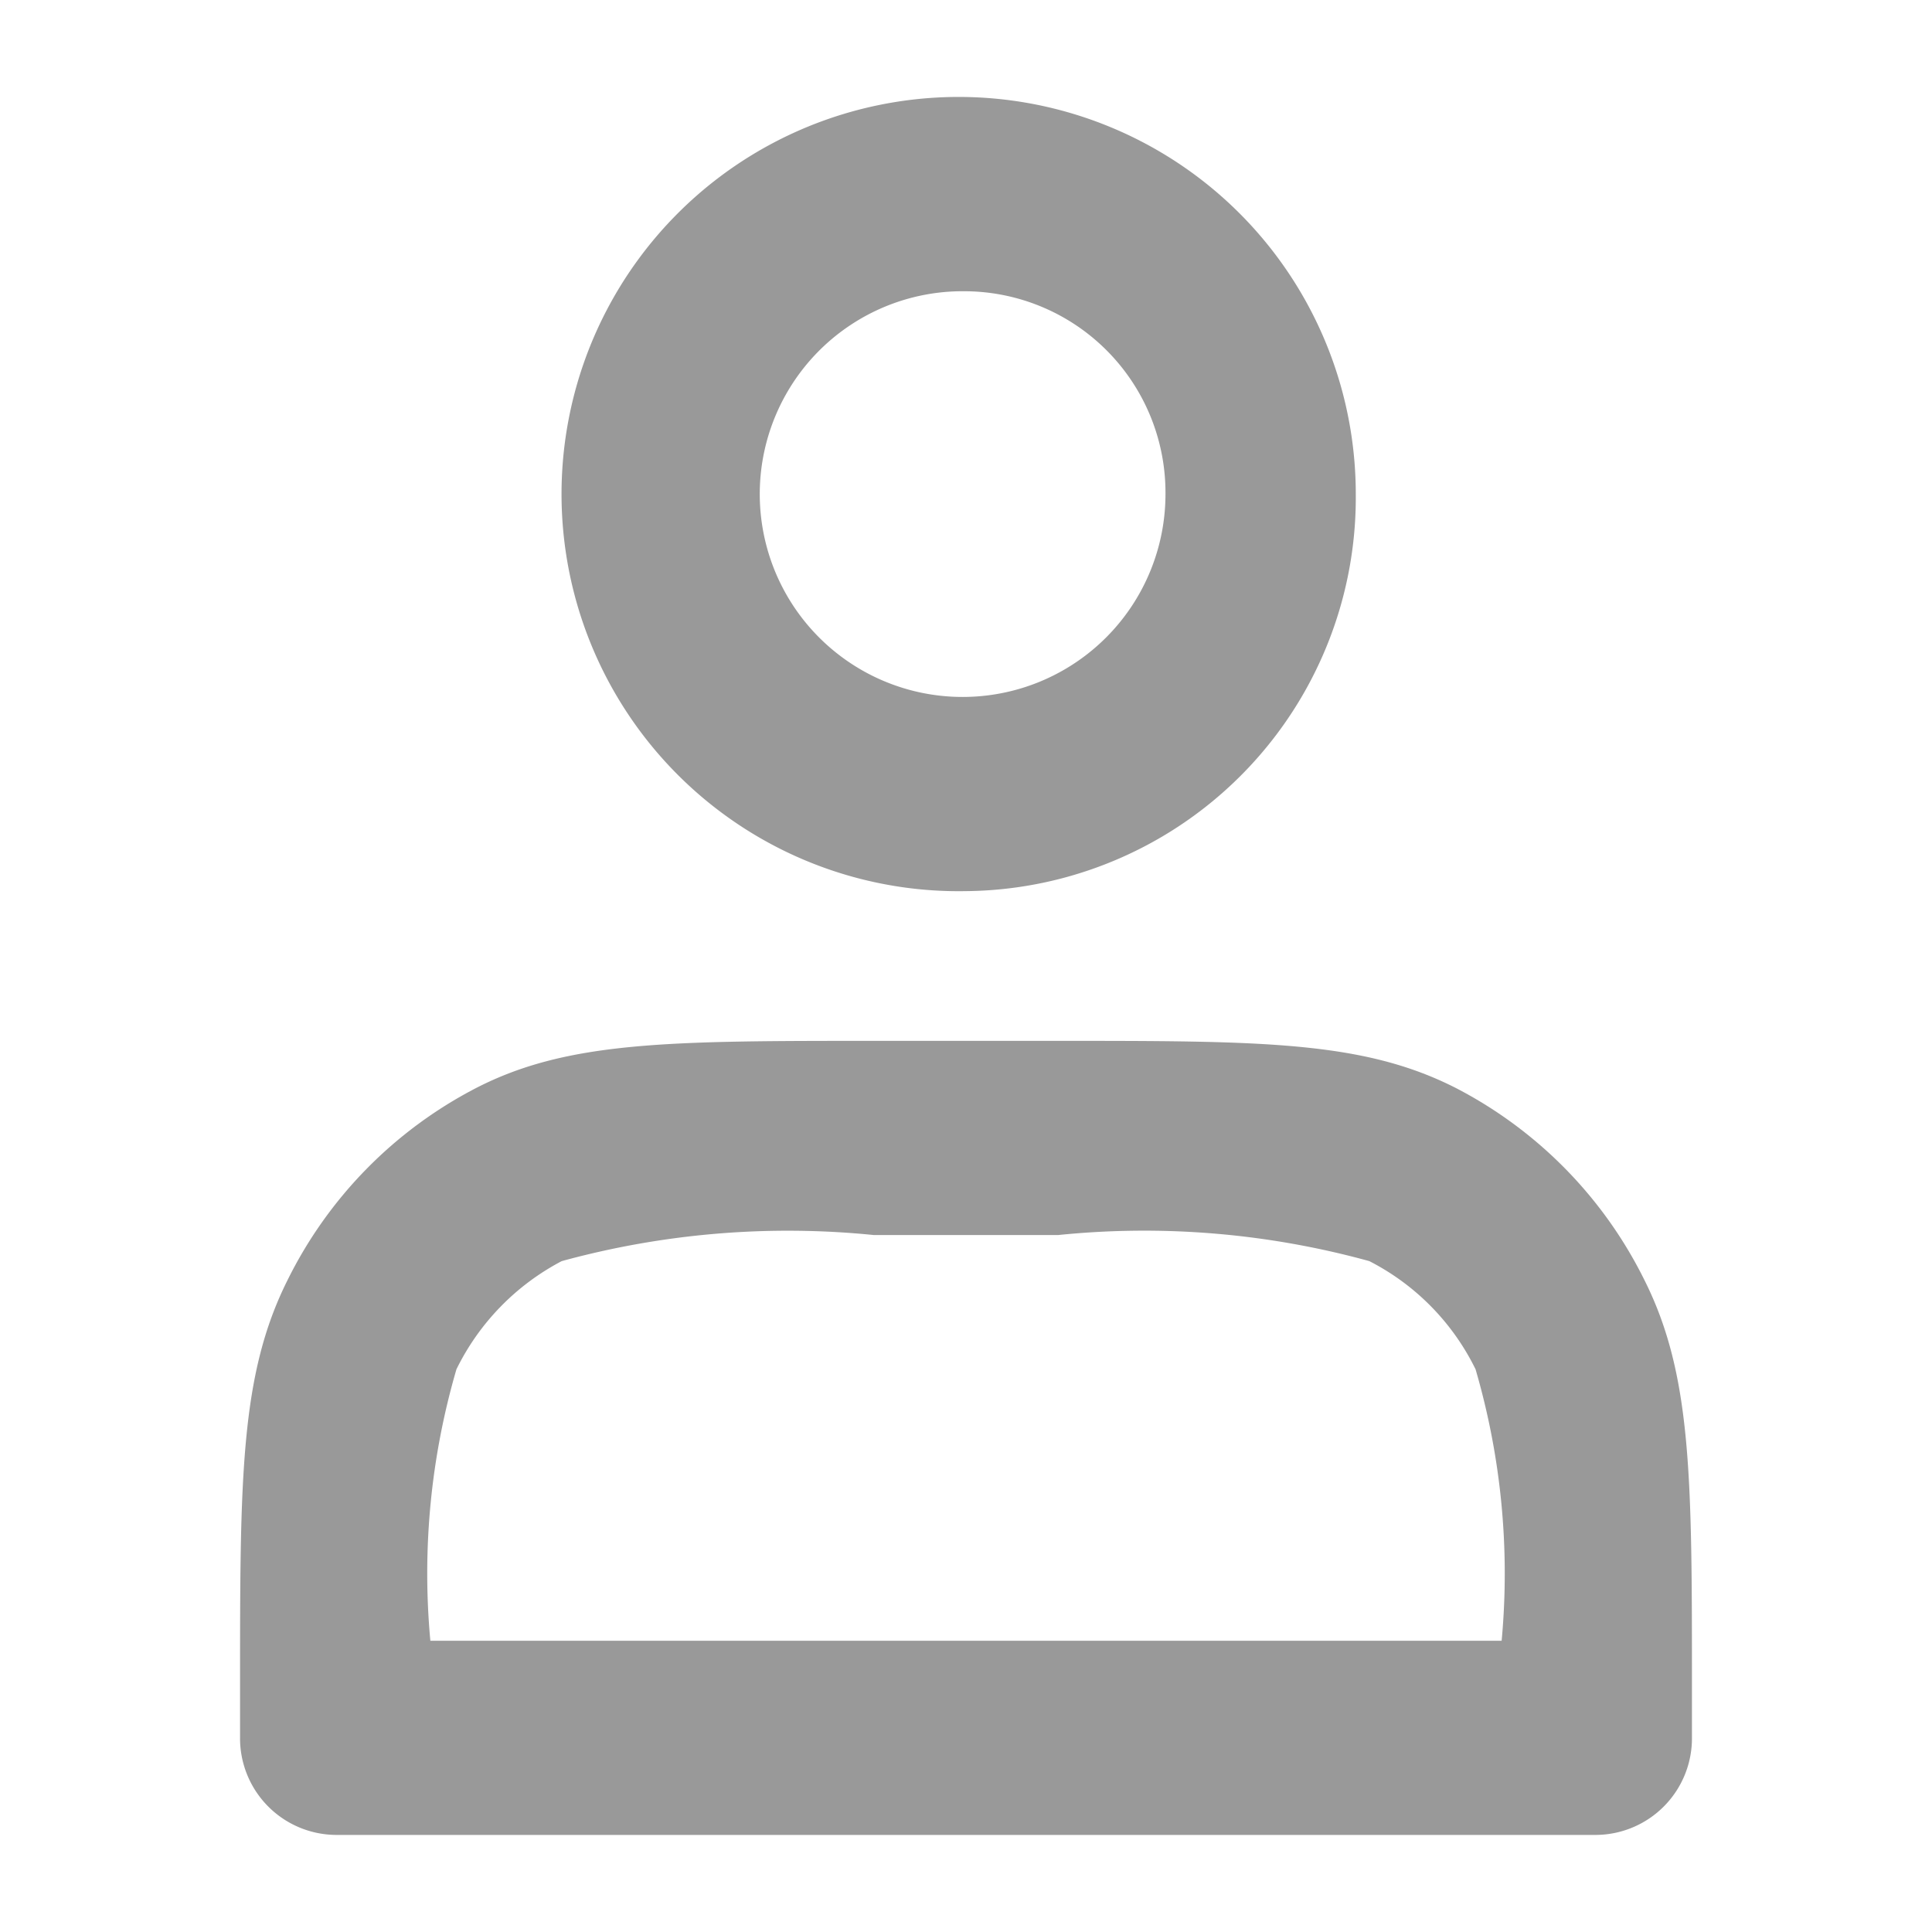
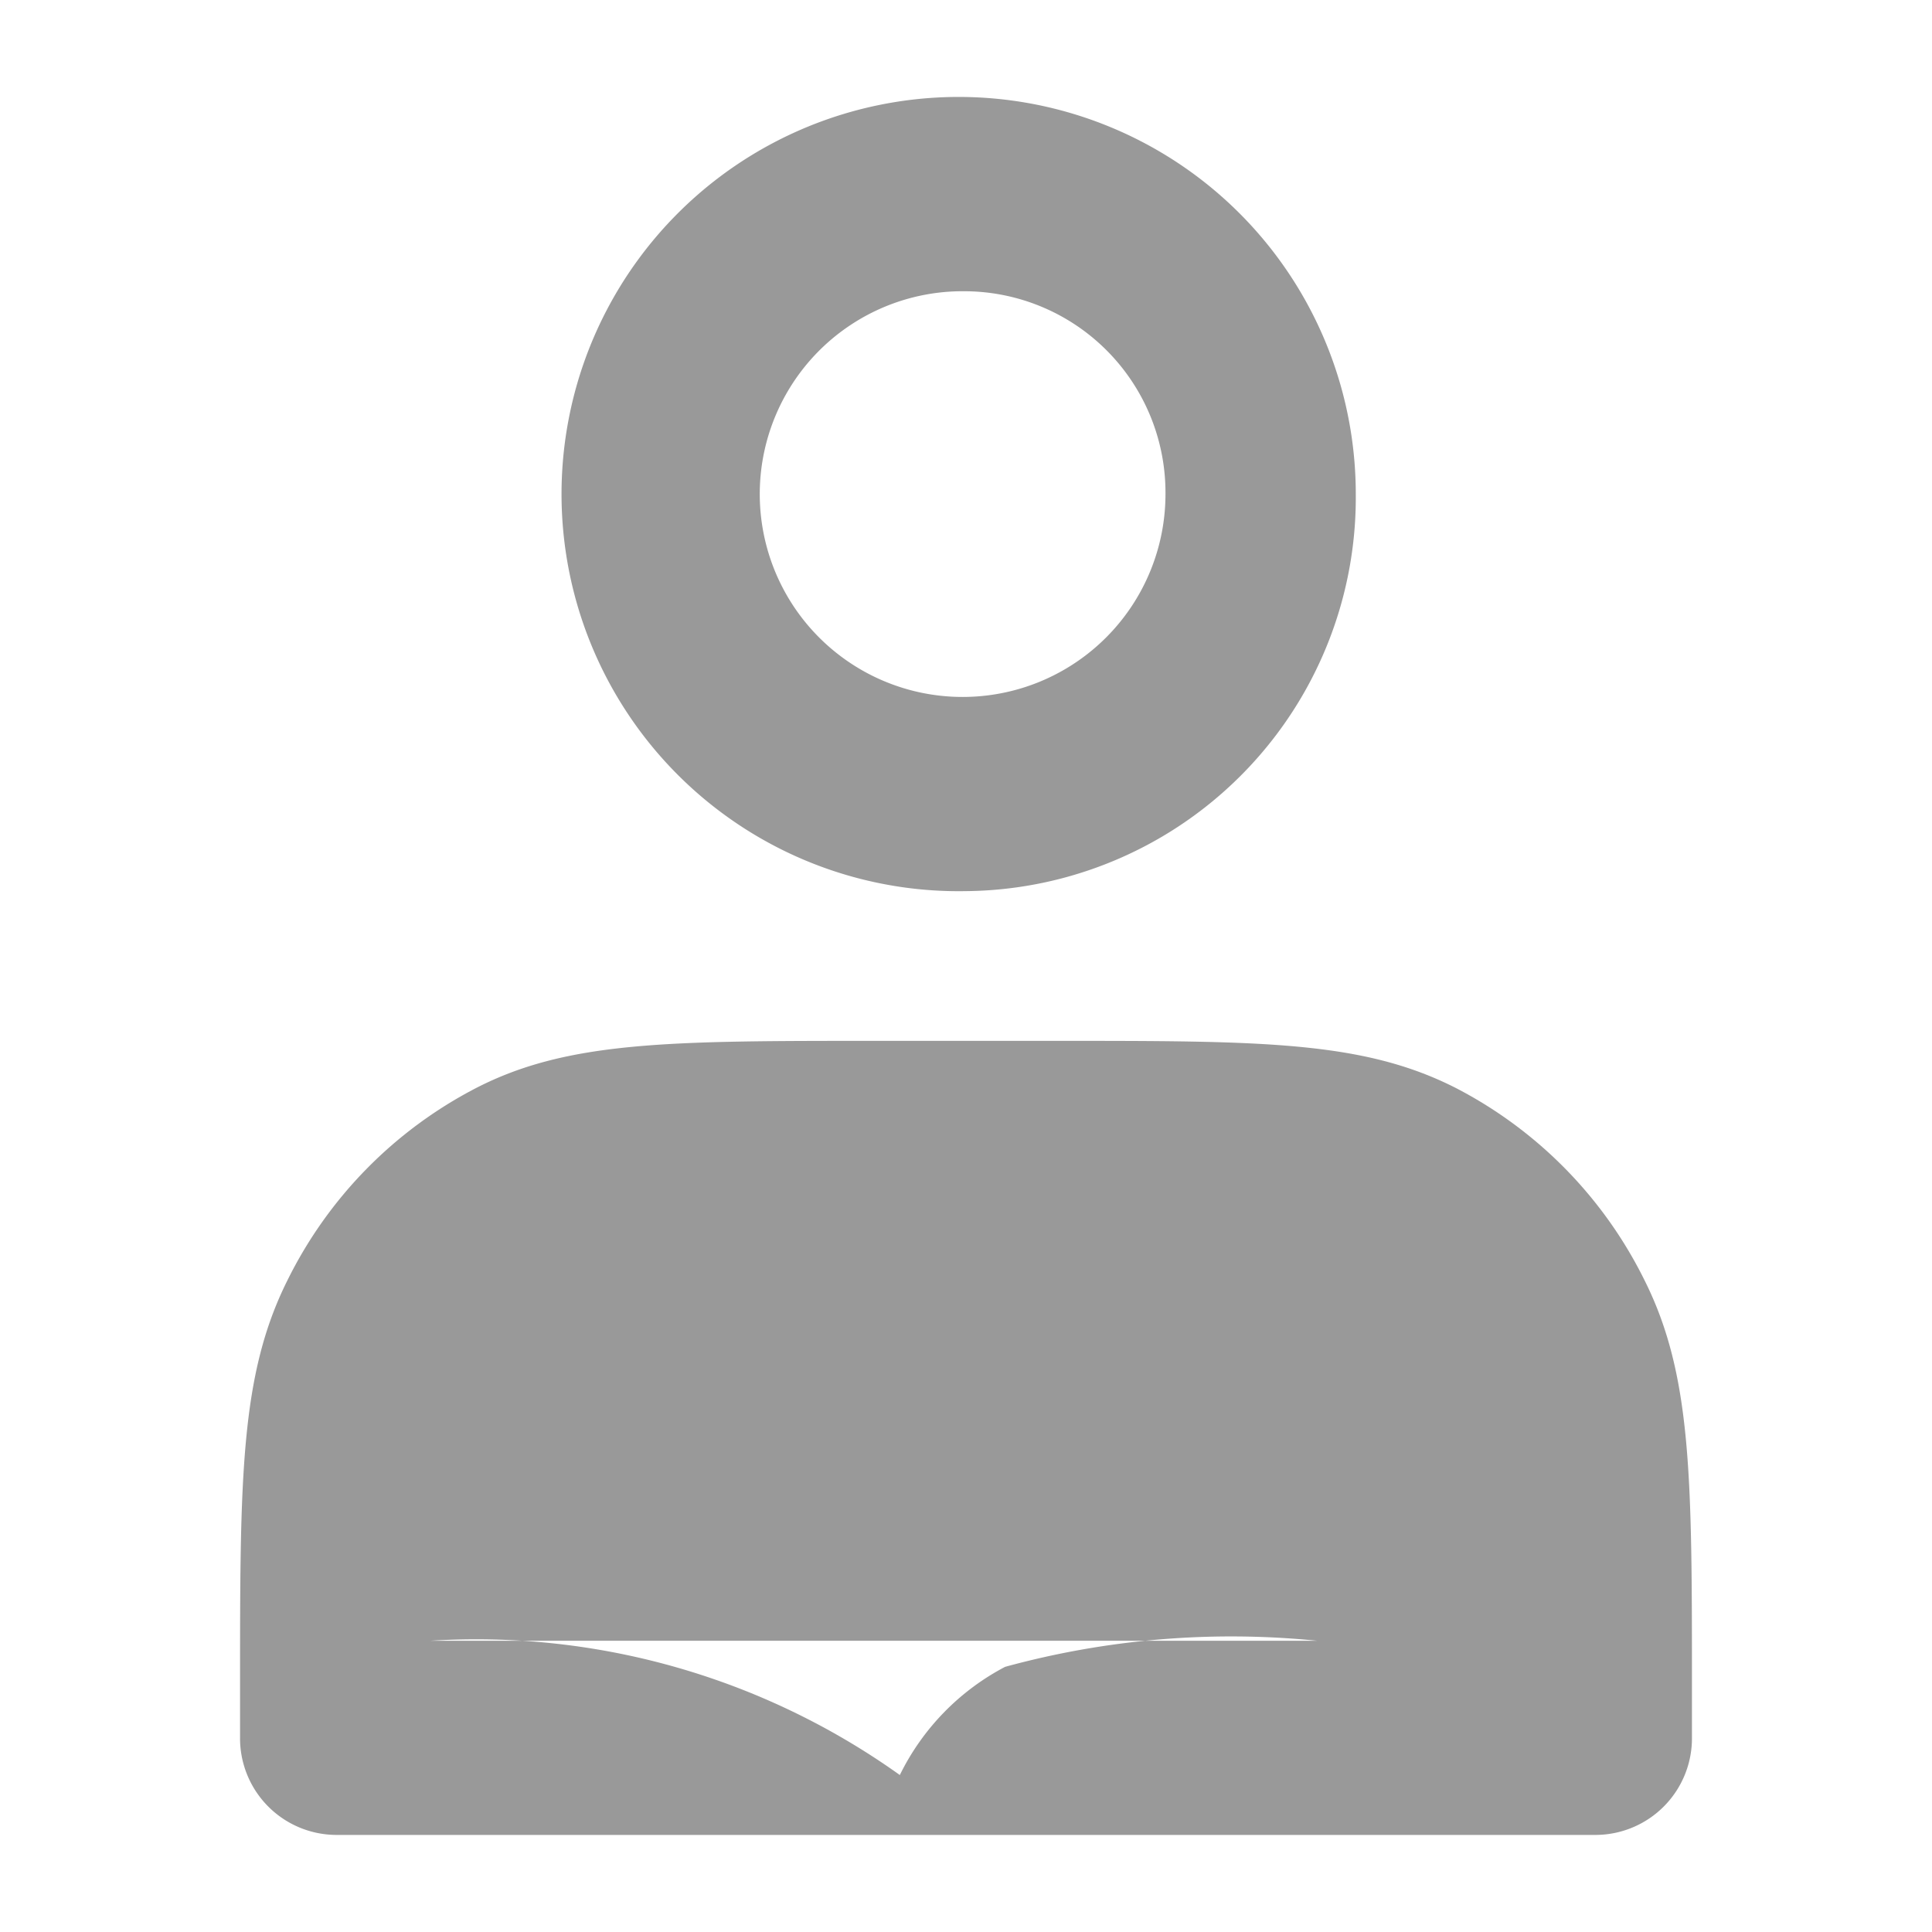
<svg xmlns="http://www.w3.org/2000/svg" width="20" height="20" viewBox="0 0 20 20">
  <defs>
    <style>
      .cls-1 {
        fill: #999;
        fill-rule: evenodd;
      }
    </style>
  </defs>
-   <path id="形状_10" data-name="形状 10" class="cls-1" d="M1036.26,1683.21a4.111,4.111,0,1,1,4.04-4.11A4.074,4.074,0,0,1,1036.26,1683.21Zm0-6.21a2.1,2.1,0,1,0,2.07,2.1A2.085,2.085,0,0,0,1036.26,1677Zm6.53,15.98h-13.05a1,1,0,0,1-.99-1.01v-0.53c0-2.15,0-3.22.49-4.2a4.468,4.468,0,0,1,1.95-1.99c0.95-.49,2.01-0.49,4.12-0.49h1.91c2.11,0,3.16,0,4.12.49a4.468,4.468,0,0,1,1.95,1.99c0.49,0.98.49,2.05,0.49,4.2v0.53A1,1,0,0,1,1042.79,1692.98Zm-12.07-2.01h11.09a7.545,7.545,0,0,0-.27-2.81,2.484,2.484,0,0,0-1.1-1.12,8.774,8.774,0,0,0-3.22-.27h-1.91a8.87,8.87,0,0,0-3.23.27,2.513,2.513,0,0,0-1.09,1.12A7.545,7.545,0,0,0,1030.72,1690.97Z" transform="translate(-1026.265 -1673.985)" />
+   <path id="形状_10" data-name="形状 10" class="cls-1" d="M1036.26,1683.21a4.111,4.111,0,1,1,4.04-4.11A4.074,4.074,0,0,1,1036.26,1683.21Zm0-6.21a2.1,2.1,0,1,0,2.07,2.1A2.085,2.085,0,0,0,1036.26,1677Zm6.53,15.98h-13.05a1,1,0,0,1-.99-1.01v-0.53c0-2.15,0-3.22.49-4.2a4.468,4.468,0,0,1,1.95-1.99c0.95-.49,2.01-0.49,4.12-0.49h1.91c2.11,0,3.16,0,4.12.49a4.468,4.468,0,0,1,1.95,1.99c0.49,0.98.49,2.05,0.49,4.2v0.53A1,1,0,0,1,1042.79,1692.98Zm-12.07-2.01h11.09h-1.91a8.87,8.87,0,0,0-3.23.27,2.513,2.513,0,0,0-1.09,1.12A7.545,7.545,0,0,0,1030.72,1690.97Z" transform="translate(-1026.265 -1673.985)" />
</svg>